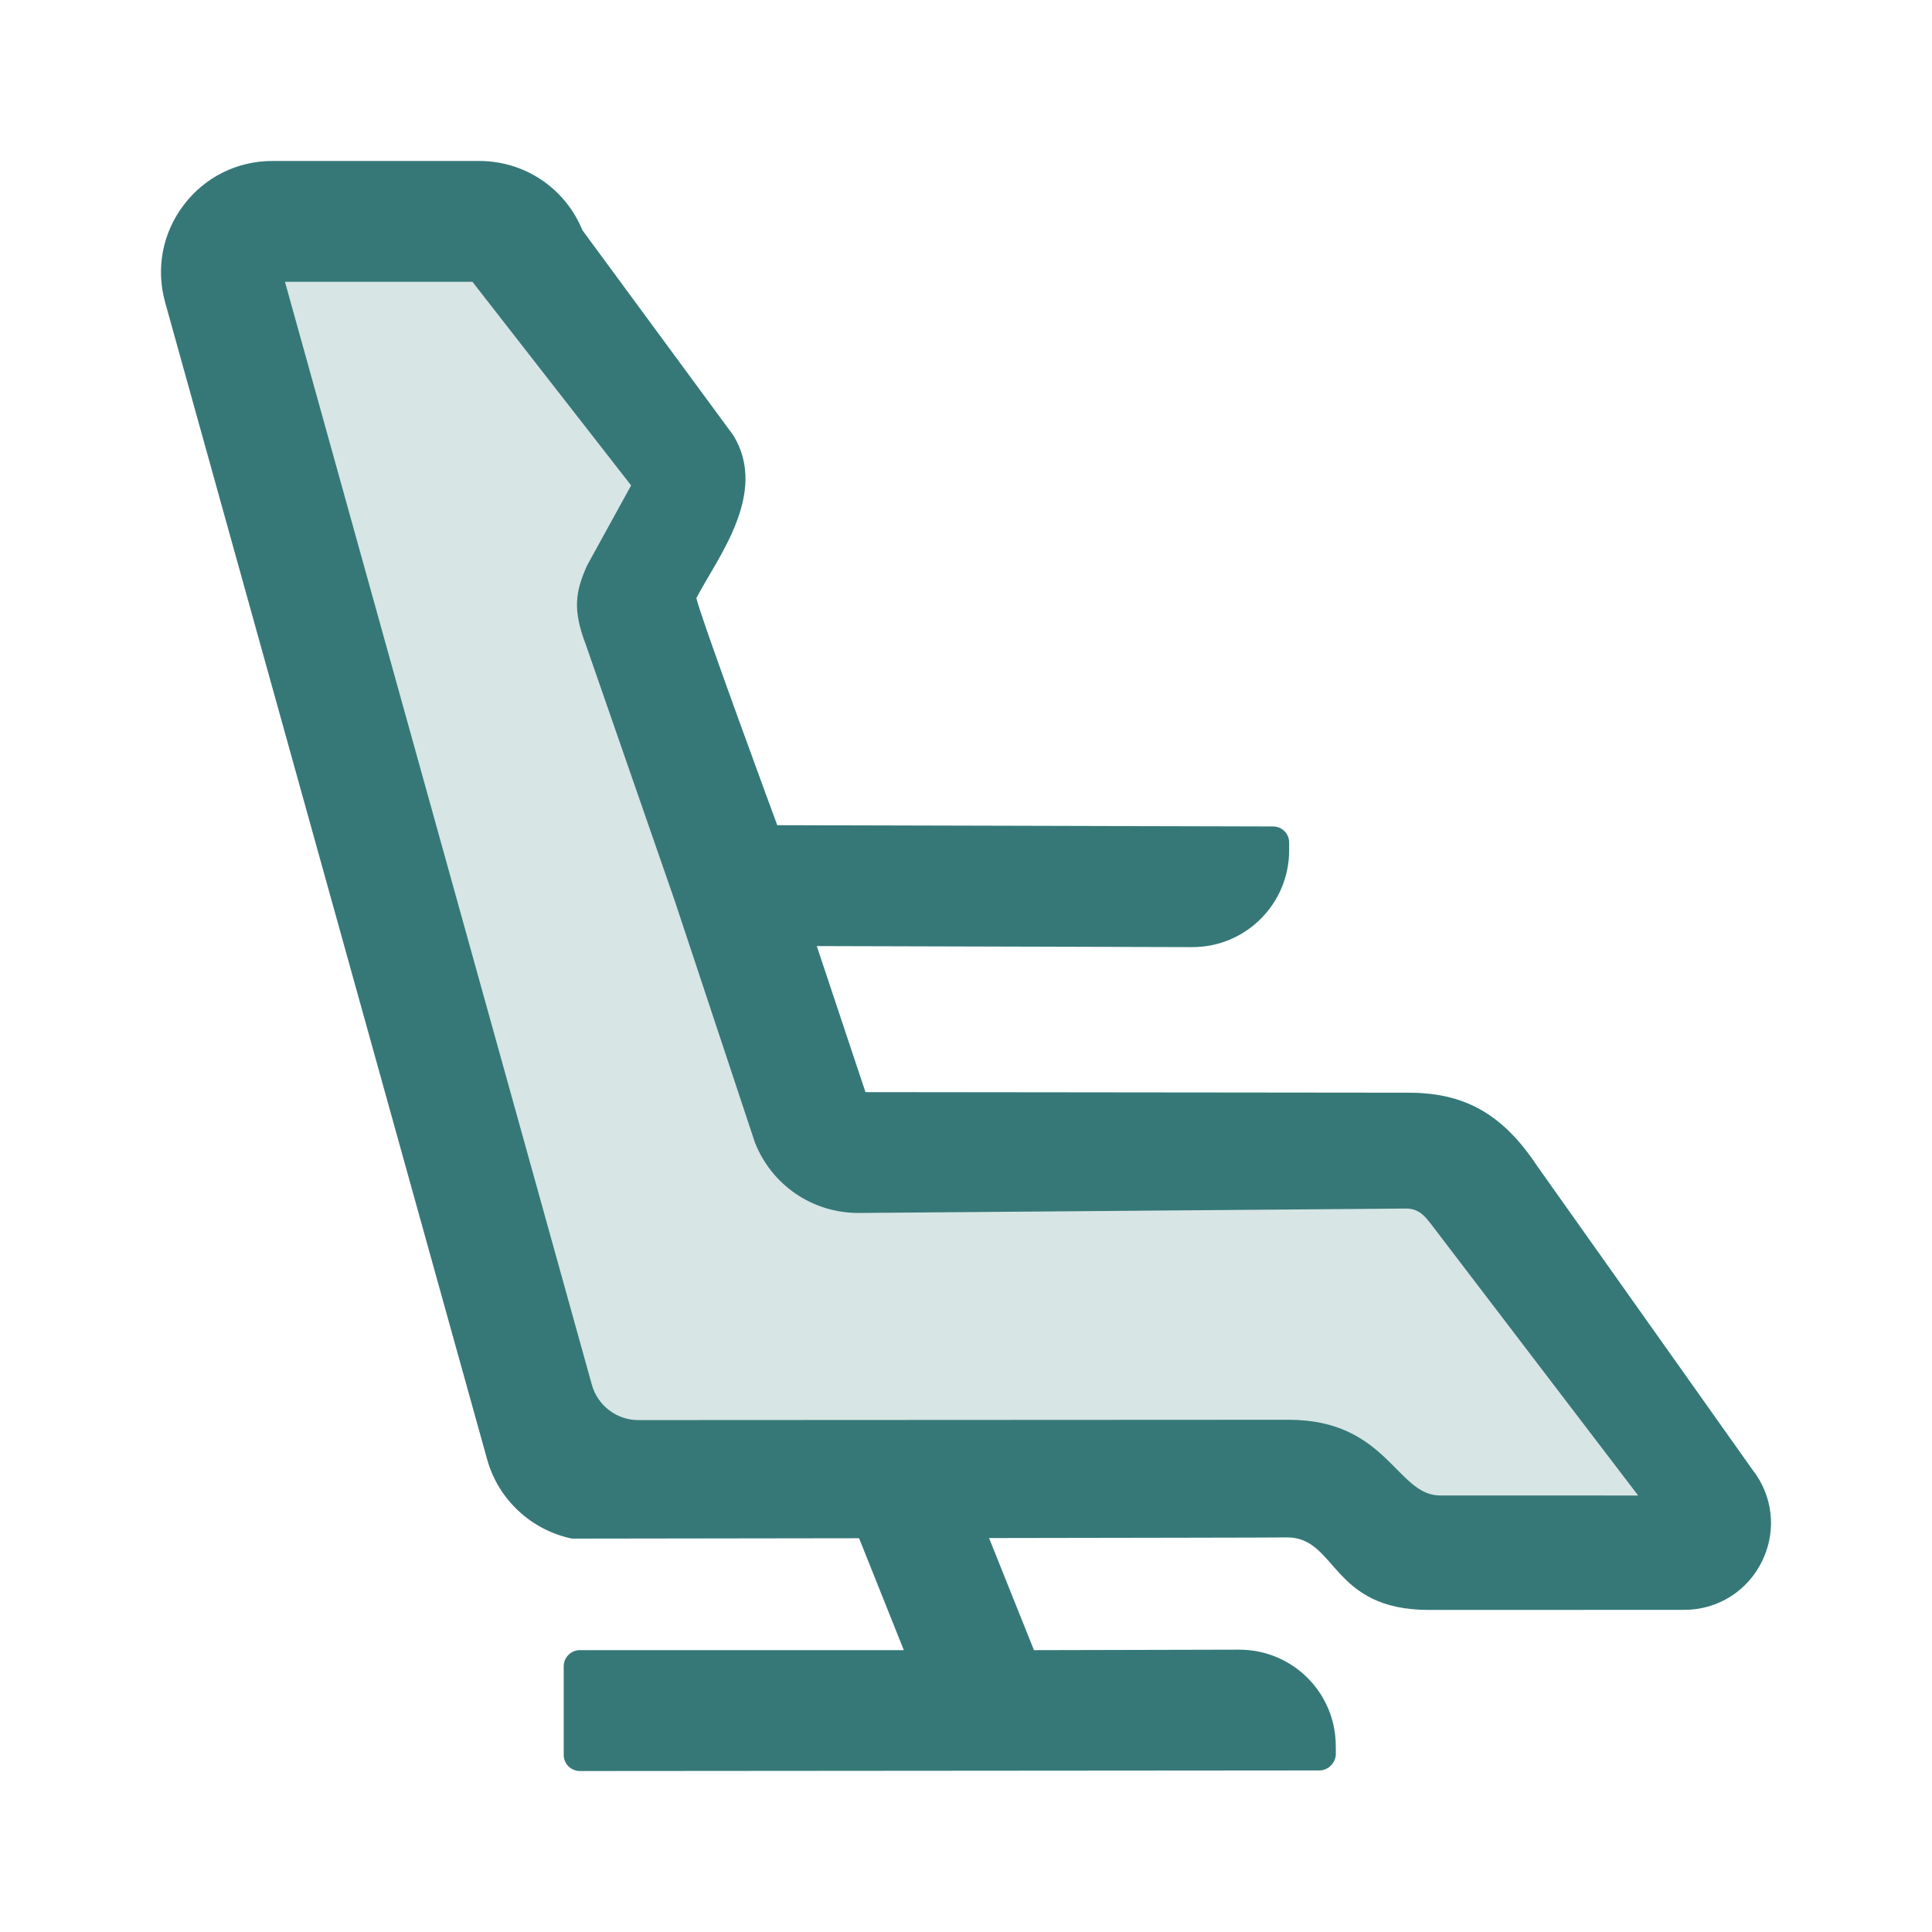
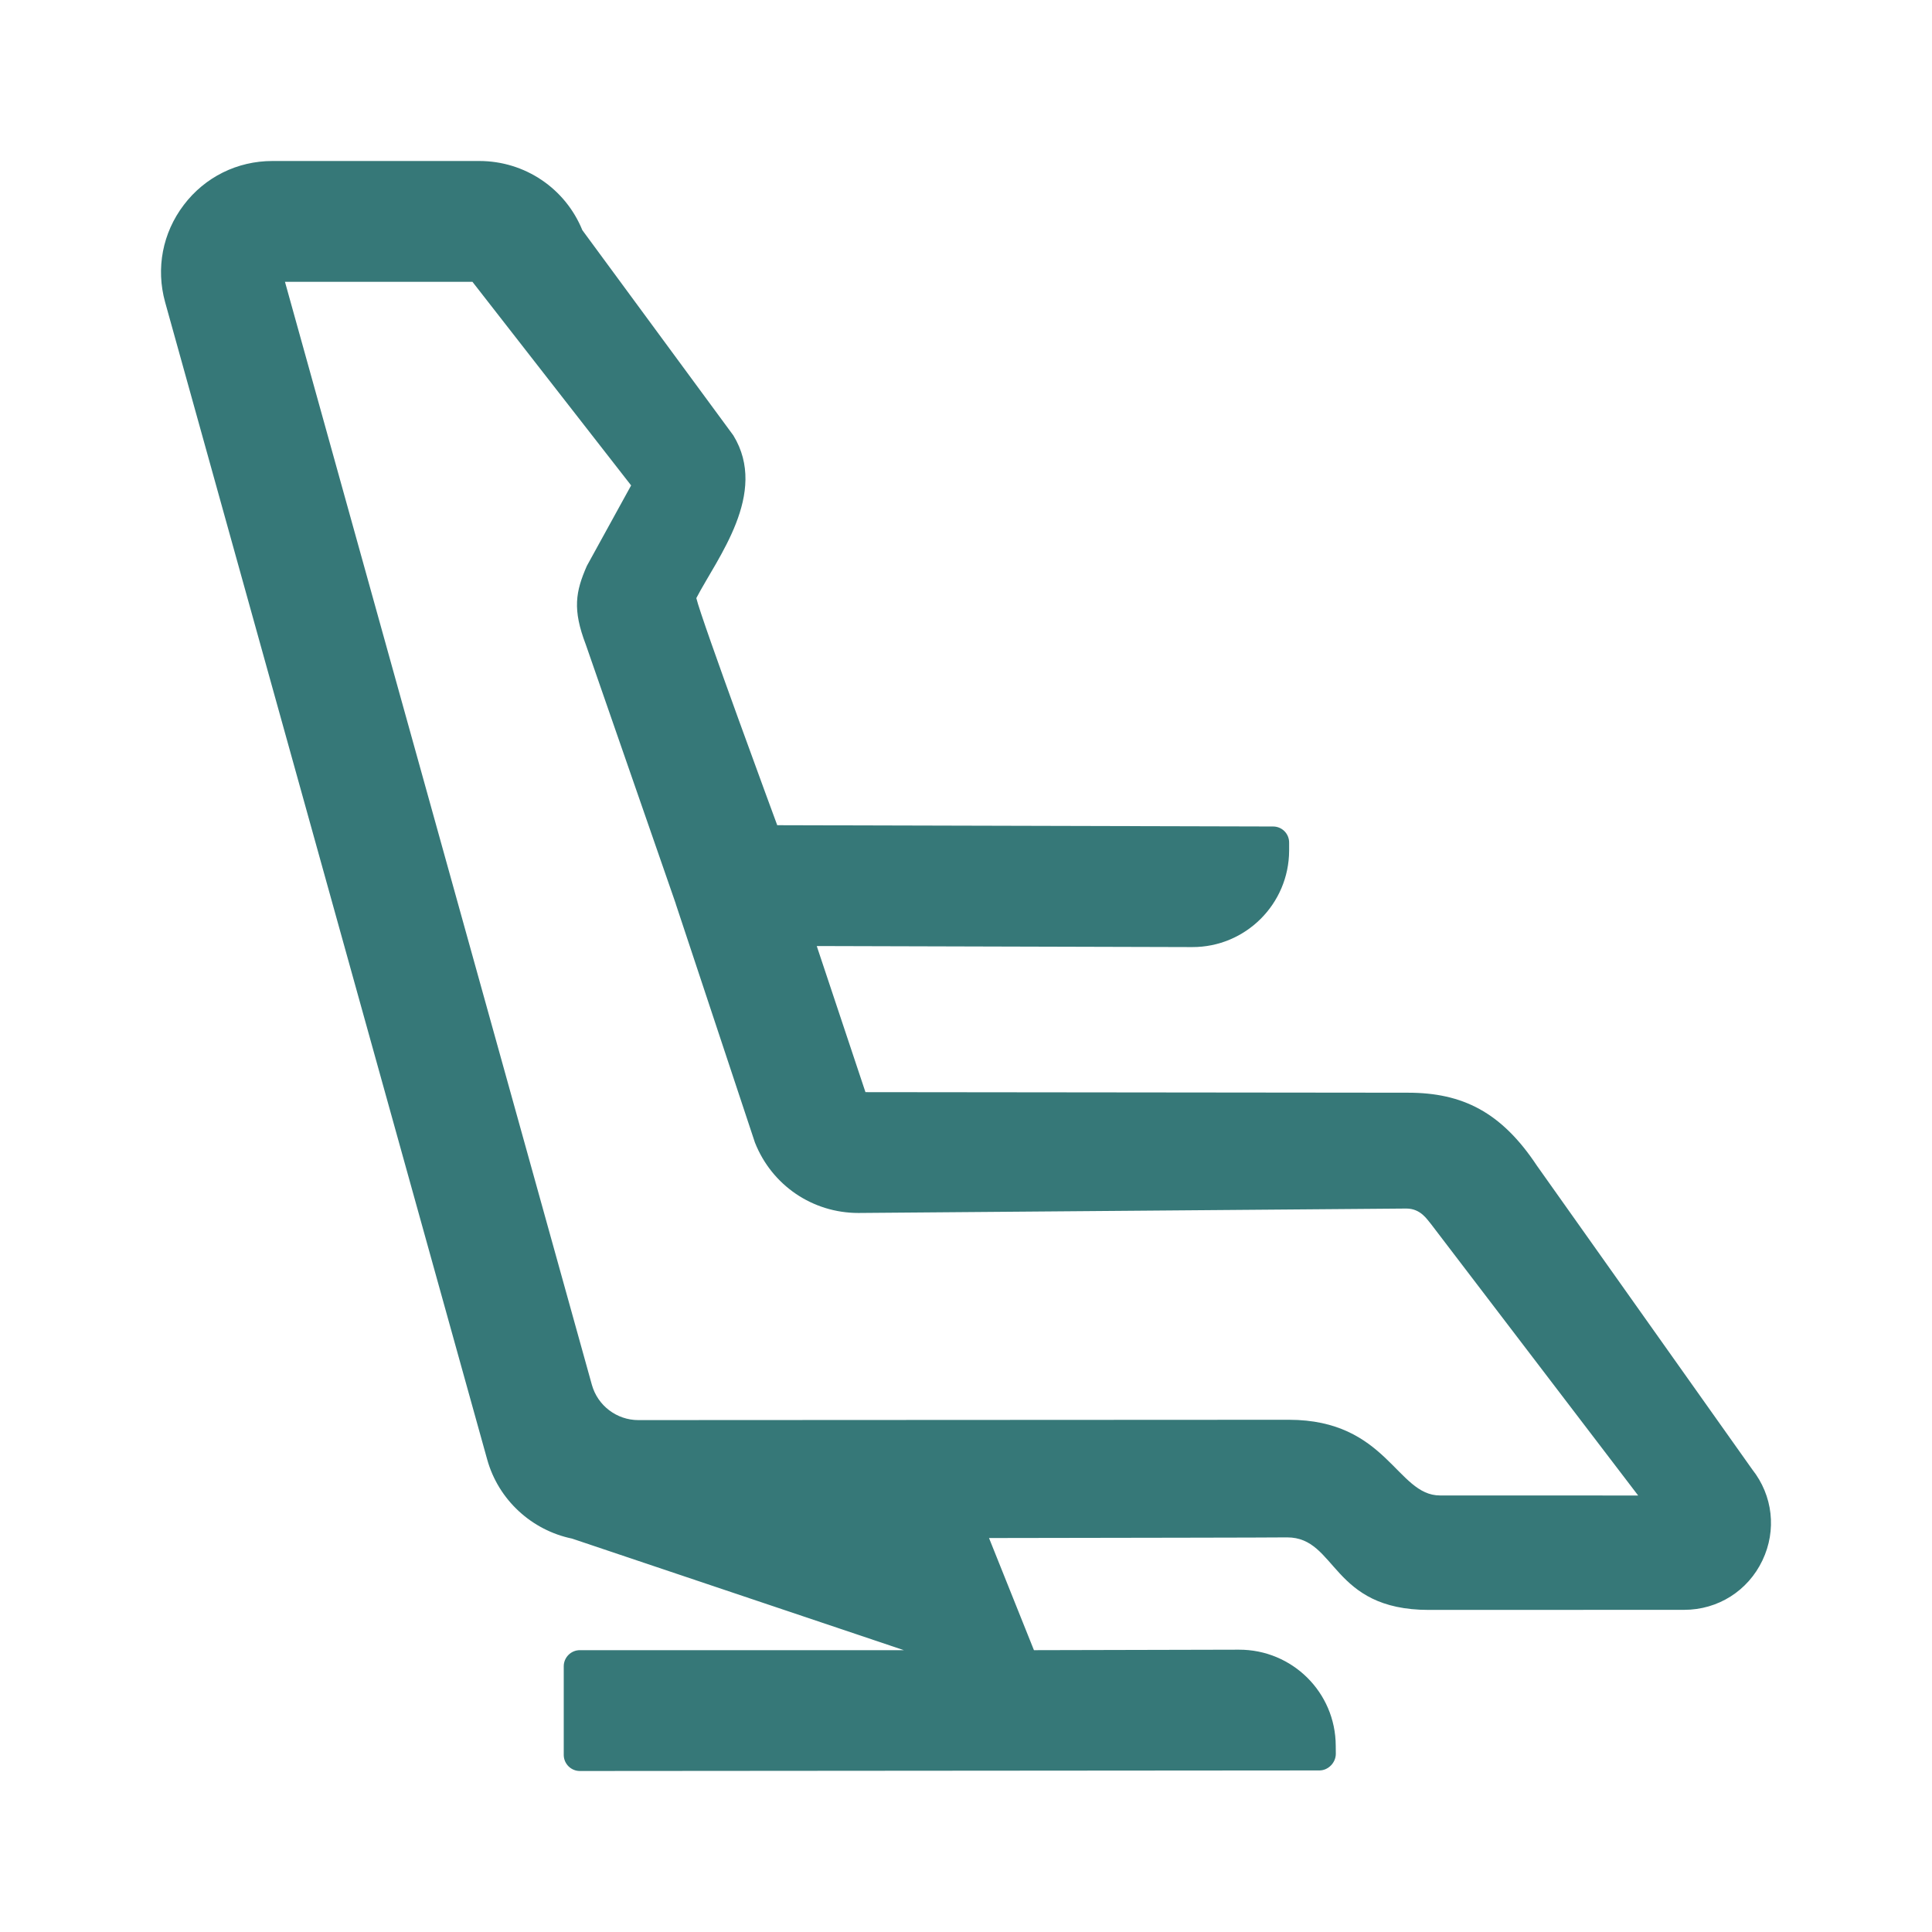
<svg xmlns="http://www.w3.org/2000/svg" width="24px" height="24px" viewBox="0 0 24 24" version="1.1">
  <title>1_iconography/icon3.0/twotone/travel/seat_pey</title>
  <g id="1_iconography/icon3.0/twotone/travel/seat_pey" stroke="none" stroke-width="1" fill="none" fill-rule="evenodd">
-     <rect id="Rectangle" x="0" y="0" width="24" height="24" />
-     <path d="M21.767,18.254 L19.091,14.479 C18.65,13.814 18.167,13.574 17.49,13.574 C17.489,13.574 10.751,13.567 10.751,13.567 L10.146,11.752 L14.81,11.765 C15.472,11.767 16.011,11.231 16.014,10.568 L16.014,10.468 C16.015,10.357 15.926,10.267 15.815,10.267 L9.655,10.251 C9.655,10.251 8.71,7.69 8.65,7.43 C8.91,6.93 9.55,6.129 9.11,5.409 L7.234,2.859 C7.023,2.341 6.521,2 5.954,2 L3.384,2 C2.948,2 2.546,2.199 2.283,2.546 C2.019,2.893 1.935,3.333 2.051,3.753 L6.052,18.13 C6.192,18.634 6.607,19.01 7.106,19.113 C7.106,19.113 8.775,19.111 10.672,19.108 L11.228,20.499 L7.203,20.499 C7.093,20.499 7.003,20.589 7.003,20.699 L7.003,21.8 C7.003,21.91 7.093,22 7.203,22 L16.39,21.993 C16.501,21.993 16.594,21.897 16.594,21.786 L16.593,21.686 C16.591,21.023 16.052,20.491 15.39,20.493 L12.844,20.499 L12.286,19.106 C13.99,19.103 15.756,19.101 15.99,19.098 C16.61,19.098 16.53,19.999 17.75,19.999 L20.921,19.998 C21.341,19.998 21.714,19.762 21.894,19.383 C22.072,19.009 22.023,18.578 21.767,18.254" id="Fill-1" fill="#D7E5E4" />
-     <path d="M17.888,18.577 C17.35,18.578 17.23,17.637 16.01,17.637 C16.01,17.637 9.317,17.641 7.93,17.641 C7.661,17.641 7.424,17.461 7.352,17.201 L3.54,3.501 L5.869,3.501 L7.84,6.03 L7.29,7.03 C7.15,7.35 7.11,7.57 7.277,8.007 L8.393,11.222 C8.394,11.227 8.396,11.232 8.397,11.236 L9.378,14.193 C9.588,14.724 10.093,15.068 10.664,15.068 C10.665,15.068 17.47,15.013 17.47,15.013 C17.651,15.013 17.73,15.153 17.776,15.205 L20.35,18.578 C20.35,18.578 18.427,18.576 17.888,18.577 M21.767,18.254 L19.091,14.479 C18.65,13.814 18.167,13.574 17.49,13.574 C17.489,13.574 10.751,13.567 10.751,13.567 L10.146,11.752 L14.81,11.765 C15.472,11.767 16.011,11.231 16.014,10.568 L16.014,10.468 C16.015,10.357 15.926,10.267 15.815,10.267 L9.655,10.251 C9.655,10.251 8.71,7.69 8.65,7.43 C8.91,6.93 9.55,6.129 9.11,5.409 L7.234,2.859 C7.023,2.341 6.521,2 5.954,2 L3.384,2 C2.948,2 2.546,2.199 2.283,2.546 C2.019,2.893 1.935,3.333 2.051,3.753 L6.052,18.13 C6.192,18.634 6.607,19.01 7.106,19.113 C7.106,19.113 8.775,19.111 10.672,19.108 L11.228,20.499 L7.203,20.499 C7.093,20.499 7.003,20.589 7.003,20.699 L7.003,21.8 C7.003,21.91 7.093,22 7.203,22 L16.39,21.993 C16.5,21.993 16.594,21.897 16.594,21.786 L16.593,21.686 C16.591,21.023 16.052,20.491 15.39,20.493 L12.844,20.499 L12.286,19.106 C13.99,19.103 15.756,19.101 15.99,19.098 C16.61,19.098 16.53,19.999 17.75,19.999 L20.921,19.998 C21.341,19.998 21.714,19.762 21.894,19.383 C22.072,19.009 22.023,18.578 21.767,18.254" id="Fill-4" fill="#367878" />
+     <path d="M17.888,18.577 C17.35,18.578 17.23,17.637 16.01,17.637 C16.01,17.637 9.317,17.641 7.93,17.641 C7.661,17.641 7.424,17.461 7.352,17.201 L3.54,3.501 L5.869,3.501 L7.84,6.03 L7.29,7.03 C7.15,7.35 7.11,7.57 7.277,8.007 L8.393,11.222 C8.394,11.227 8.396,11.232 8.397,11.236 L9.378,14.193 C9.588,14.724 10.093,15.068 10.664,15.068 C10.665,15.068 17.47,15.013 17.47,15.013 C17.651,15.013 17.73,15.153 17.776,15.205 L20.35,18.578 C20.35,18.578 18.427,18.576 17.888,18.577 M21.767,18.254 L19.091,14.479 C18.65,13.814 18.167,13.574 17.49,13.574 C17.489,13.574 10.751,13.567 10.751,13.567 L10.146,11.752 L14.81,11.765 C15.472,11.767 16.011,11.231 16.014,10.568 L16.014,10.468 C16.015,10.357 15.926,10.267 15.815,10.267 L9.655,10.251 C9.655,10.251 8.71,7.69 8.65,7.43 C8.91,6.93 9.55,6.129 9.11,5.409 L7.234,2.859 C7.023,2.341 6.521,2 5.954,2 L3.384,2 C2.948,2 2.546,2.199 2.283,2.546 C2.019,2.893 1.935,3.333 2.051,3.753 L6.052,18.13 C6.192,18.634 6.607,19.01 7.106,19.113 L11.228,20.499 L7.203,20.499 C7.093,20.499 7.003,20.589 7.003,20.699 L7.003,21.8 C7.003,21.91 7.093,22 7.203,22 L16.39,21.993 C16.5,21.993 16.594,21.897 16.594,21.786 L16.593,21.686 C16.591,21.023 16.052,20.491 15.39,20.493 L12.844,20.499 L12.286,19.106 C13.99,19.103 15.756,19.101 15.99,19.098 C16.61,19.098 16.53,19.999 17.75,19.999 L20.921,19.998 C21.341,19.998 21.714,19.762 21.894,19.383 C22.072,19.009 22.023,18.578 21.767,18.254" id="Fill-4" fill="#367878" />
  </g>
</svg>